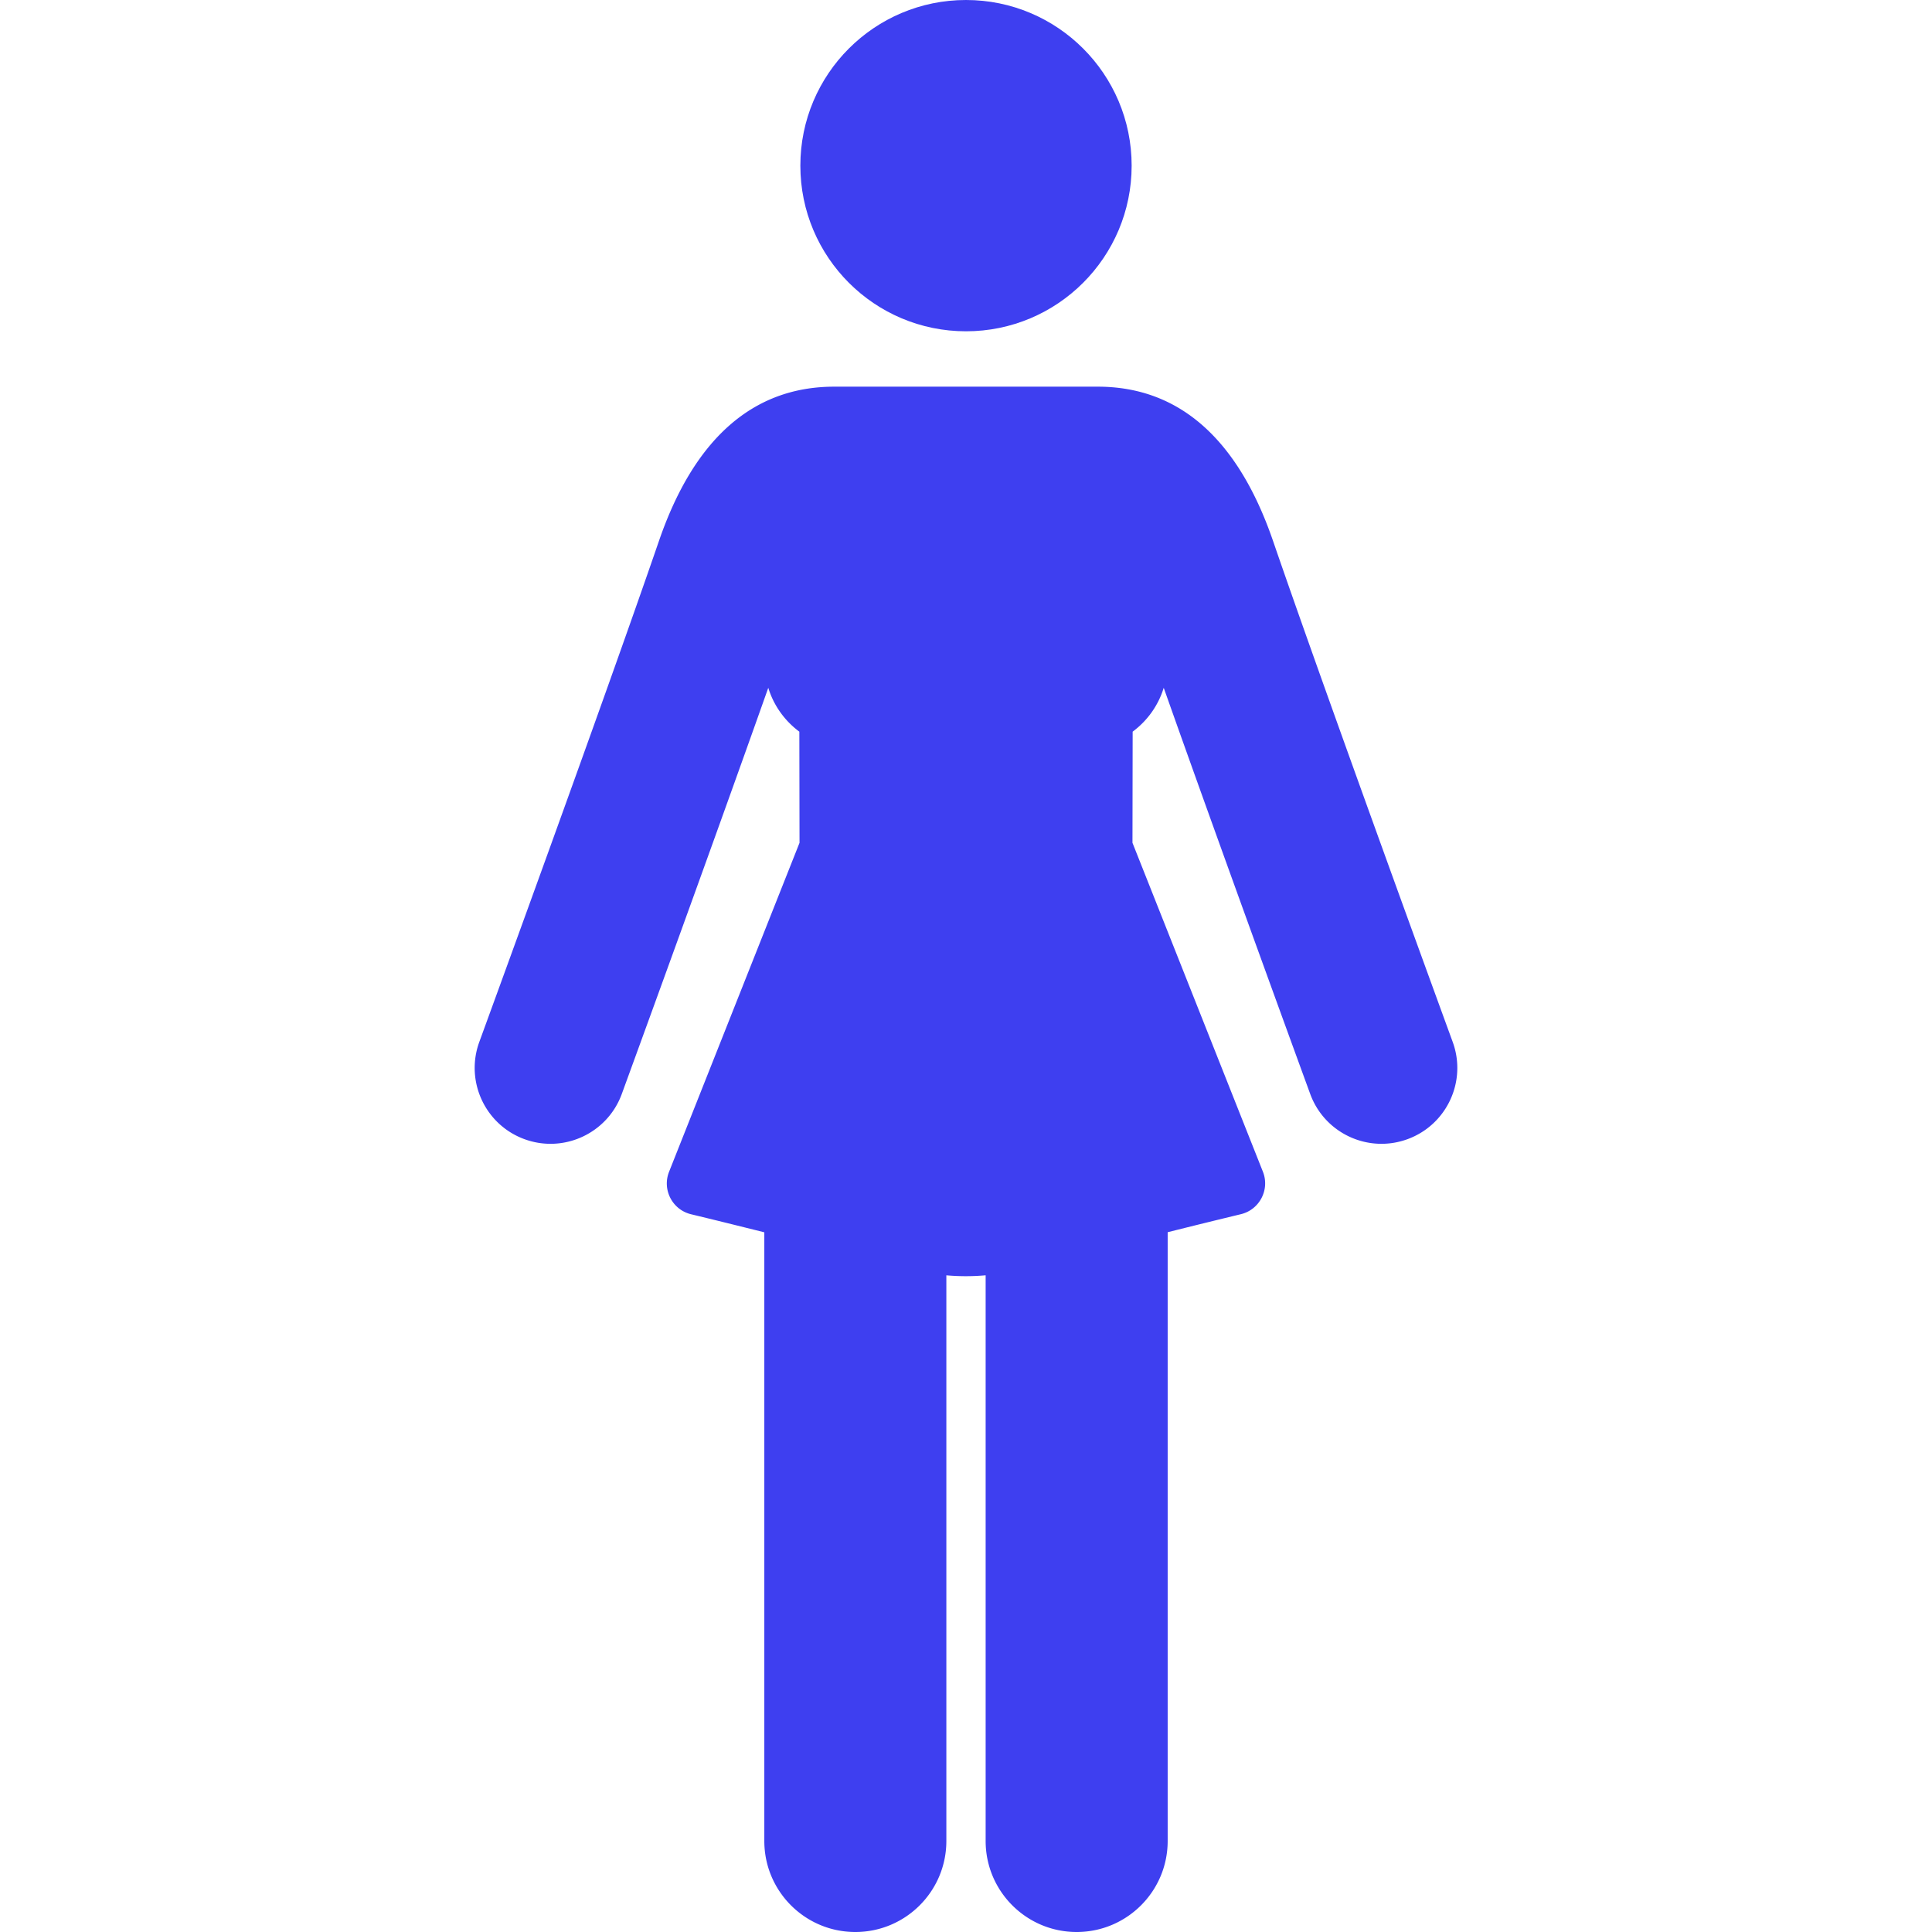
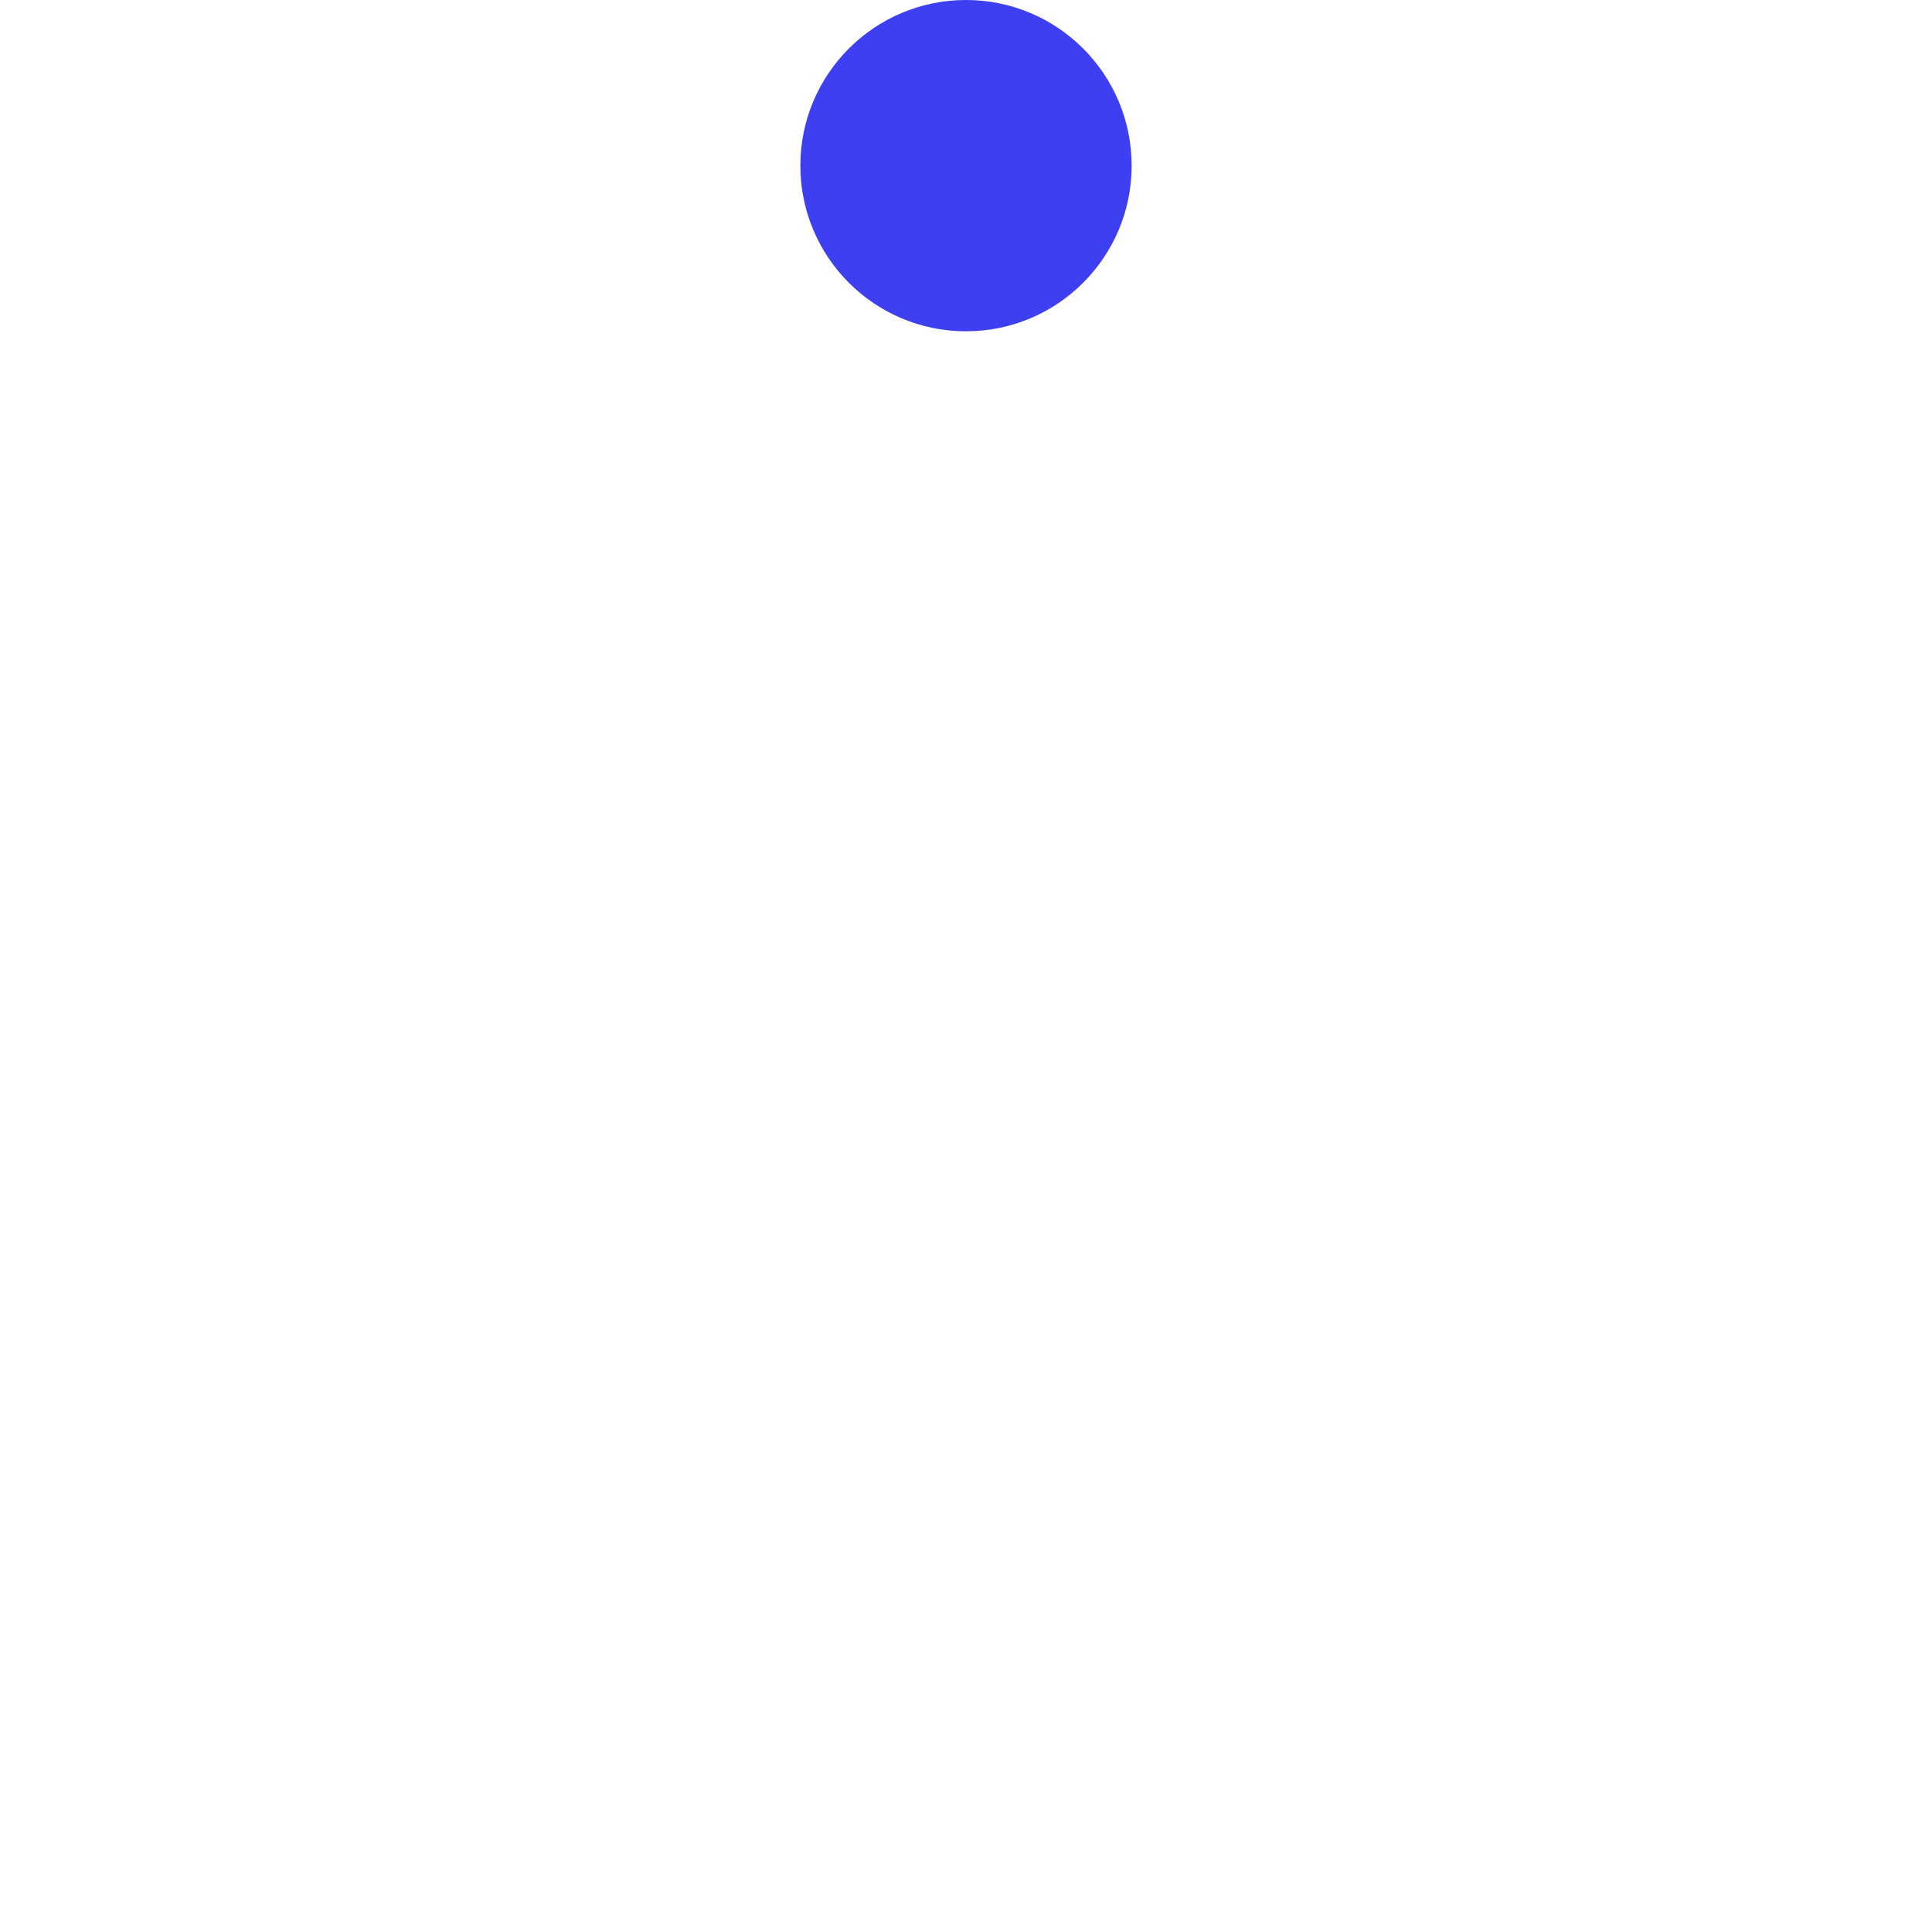
<svg xmlns="http://www.w3.org/2000/svg" width="512" height="512" x="0" y="0" viewBox="0 0 512 512" style="enable-background:new 0 0 512 512" xml:space="preserve" class="">
  <g>
-     <path d="M384.977 276.115c-.33-.902-33.149-90.694-47.603-132.749-9.325-27.136-24.962-40.895-46.474-40.895h-69.8c-21.512 0-37.149 13.759-46.474 40.895-14.452 42.055-47.272 131.848-47.603 132.749-3.812 10.425 1.549 21.968 11.975 25.779 10.425 3.812 21.968-1.551 25.779-11.975.273-.748 22.776-62.314 38.824-107.645 1.435 4.712 4.37 8.758 8.233 11.627l.048 29.451-34.573 87.18c-1.885 4.755.875 10.067 5.834 11.259 5.161 1.24 11.996 2.93 19.41 4.782V487.88c0 13.321 10.799 24.12 24.12 24.12 13.321 0 24.12-10.799 24.12-24.12V337.975a58.6 58.6 0 0 0 10.413-.006V487.88c0 13.321 10.799 24.12 24.12 24.12 13.321 0 24.12-10.799 24.12-24.12V326.551a2219.507 2219.507 0 0 1 19.398-4.776c4.924-1.18 7.731-6.492 5.84-11.261l-34.567-87.163.048-29.451c3.864-2.868 6.797-6.914 8.233-11.627 16.047 45.331 38.551 106.897 38.824 107.645 3.812 10.426 15.354 15.787 25.779 11.975 10.427-3.81 15.788-15.353 11.976-25.778z" fill="#3e3ff0" data-original="#000000" opacity="1" />
    <circle cx="256" cy="43.898" r="43.898" fill="#3e3ff0" data-original="#000000" opacity="1" />
  </g>
</svg>